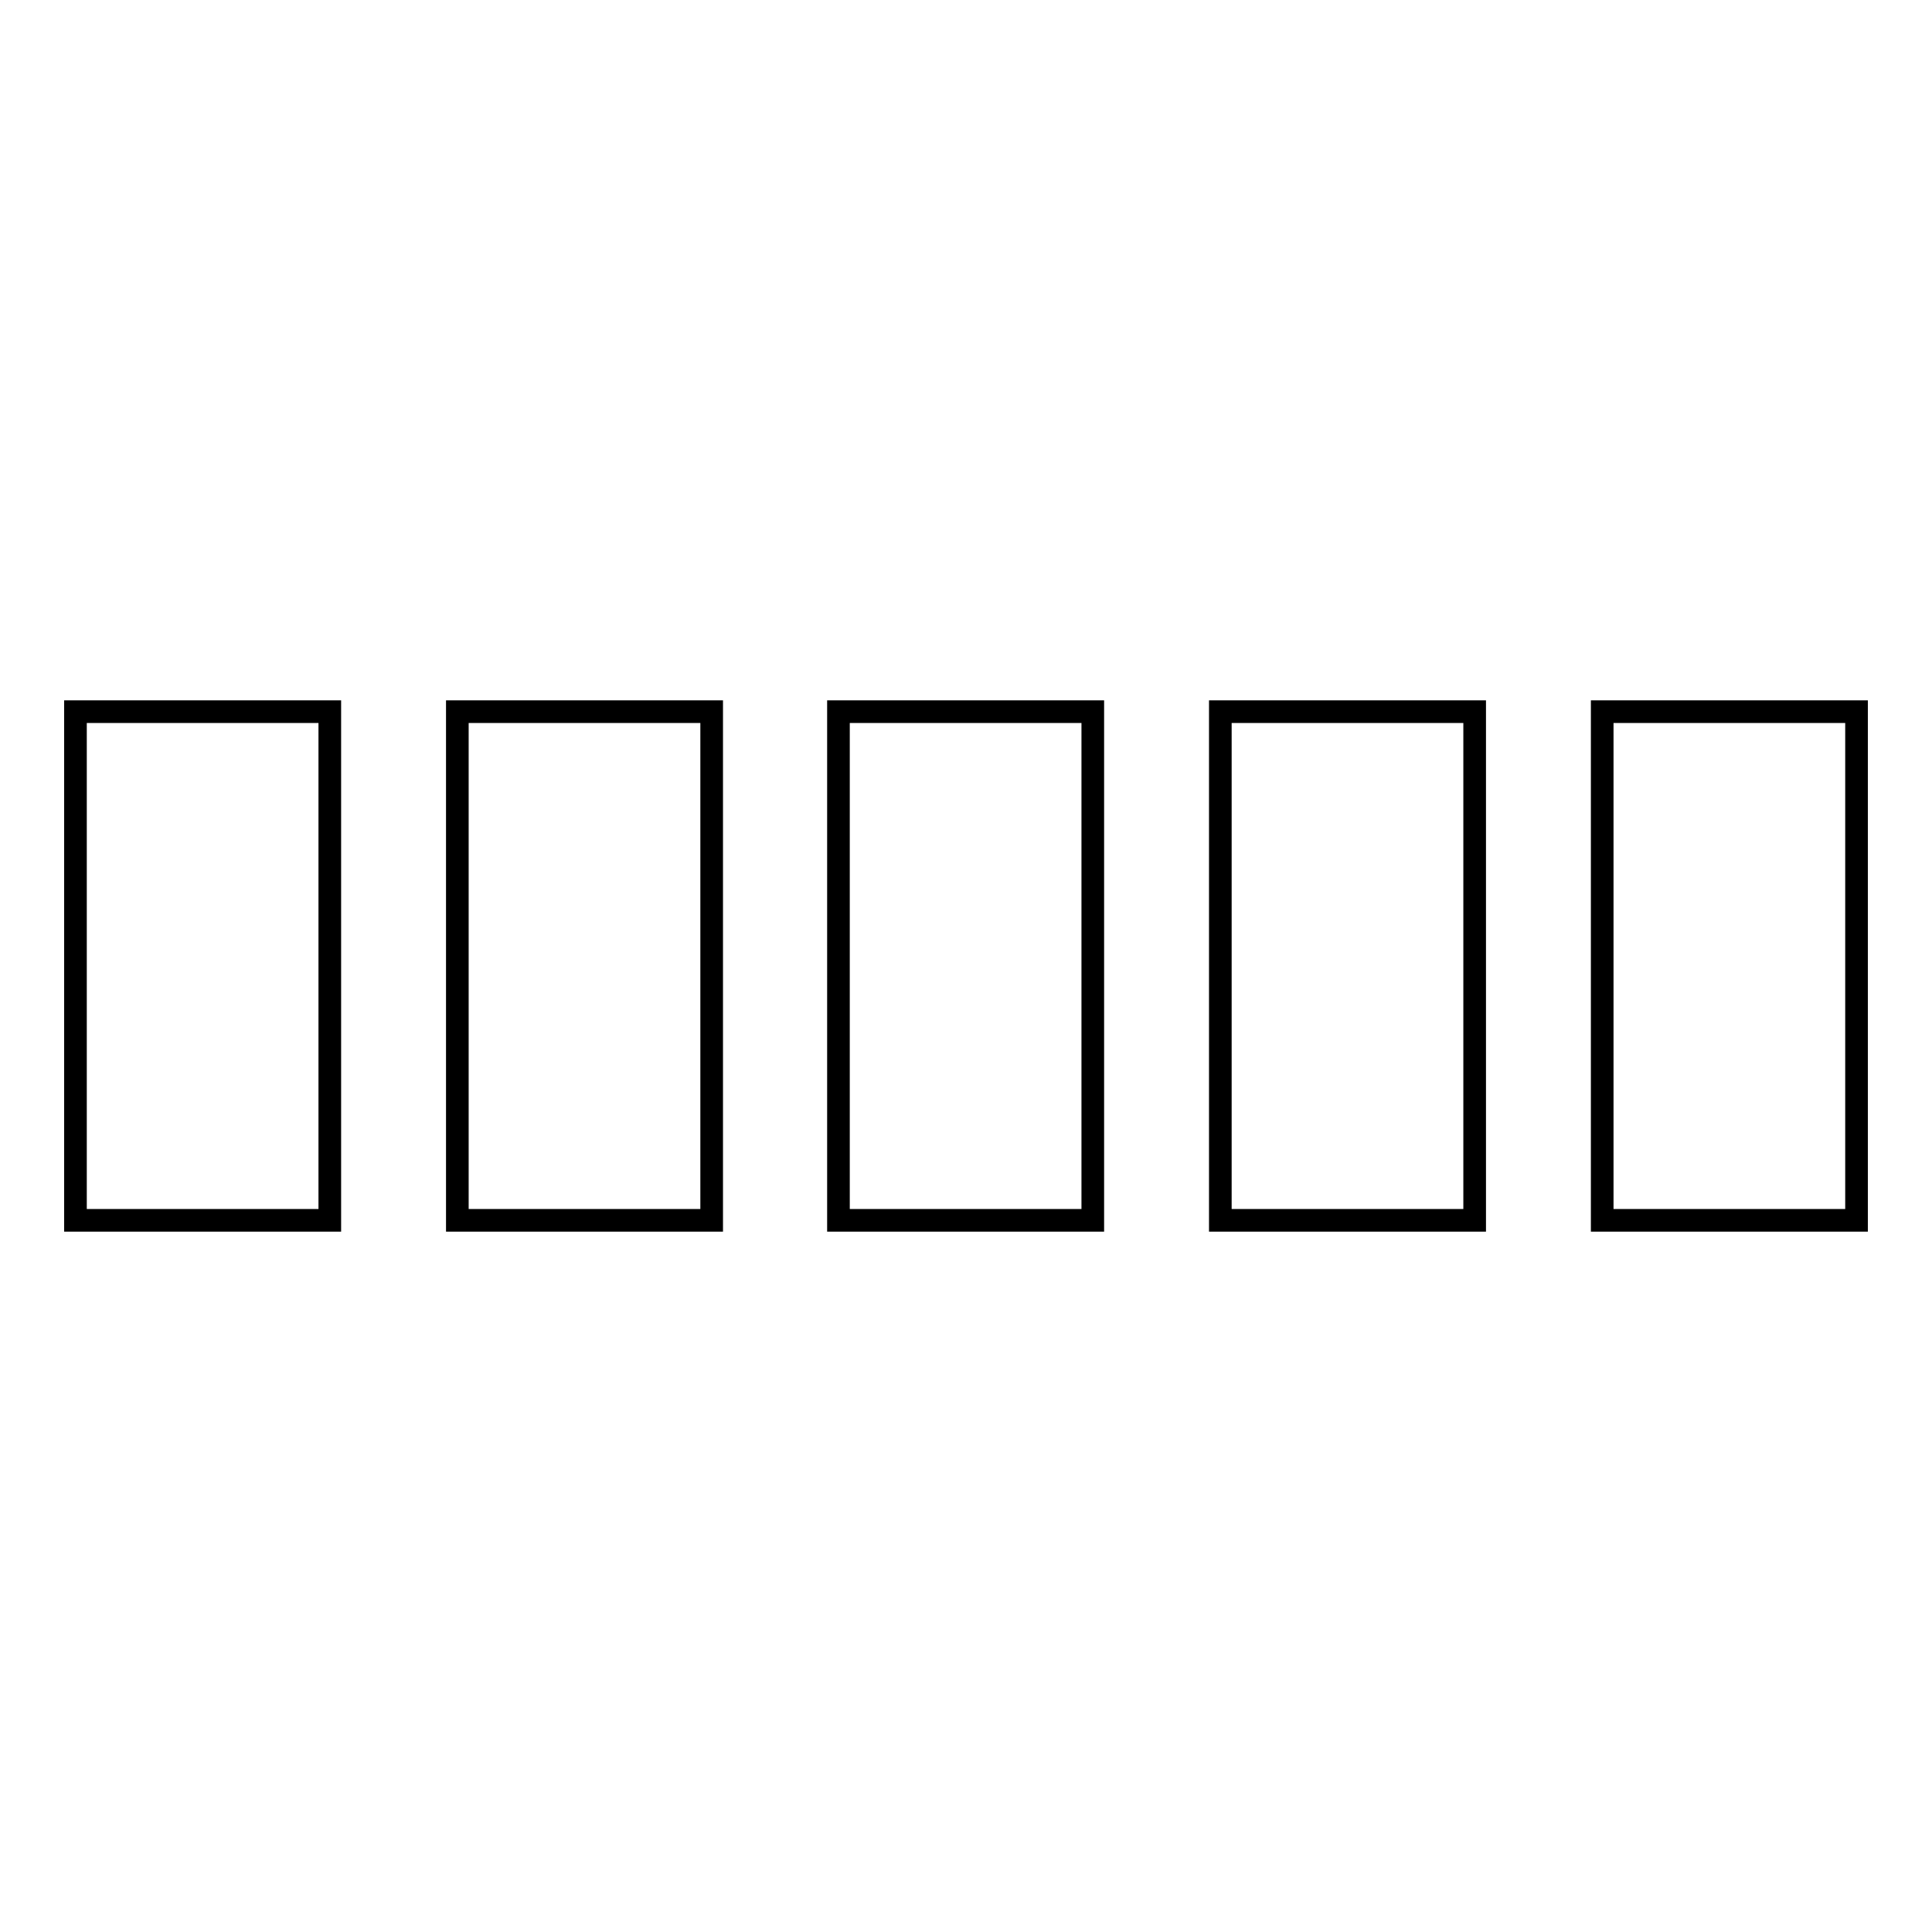
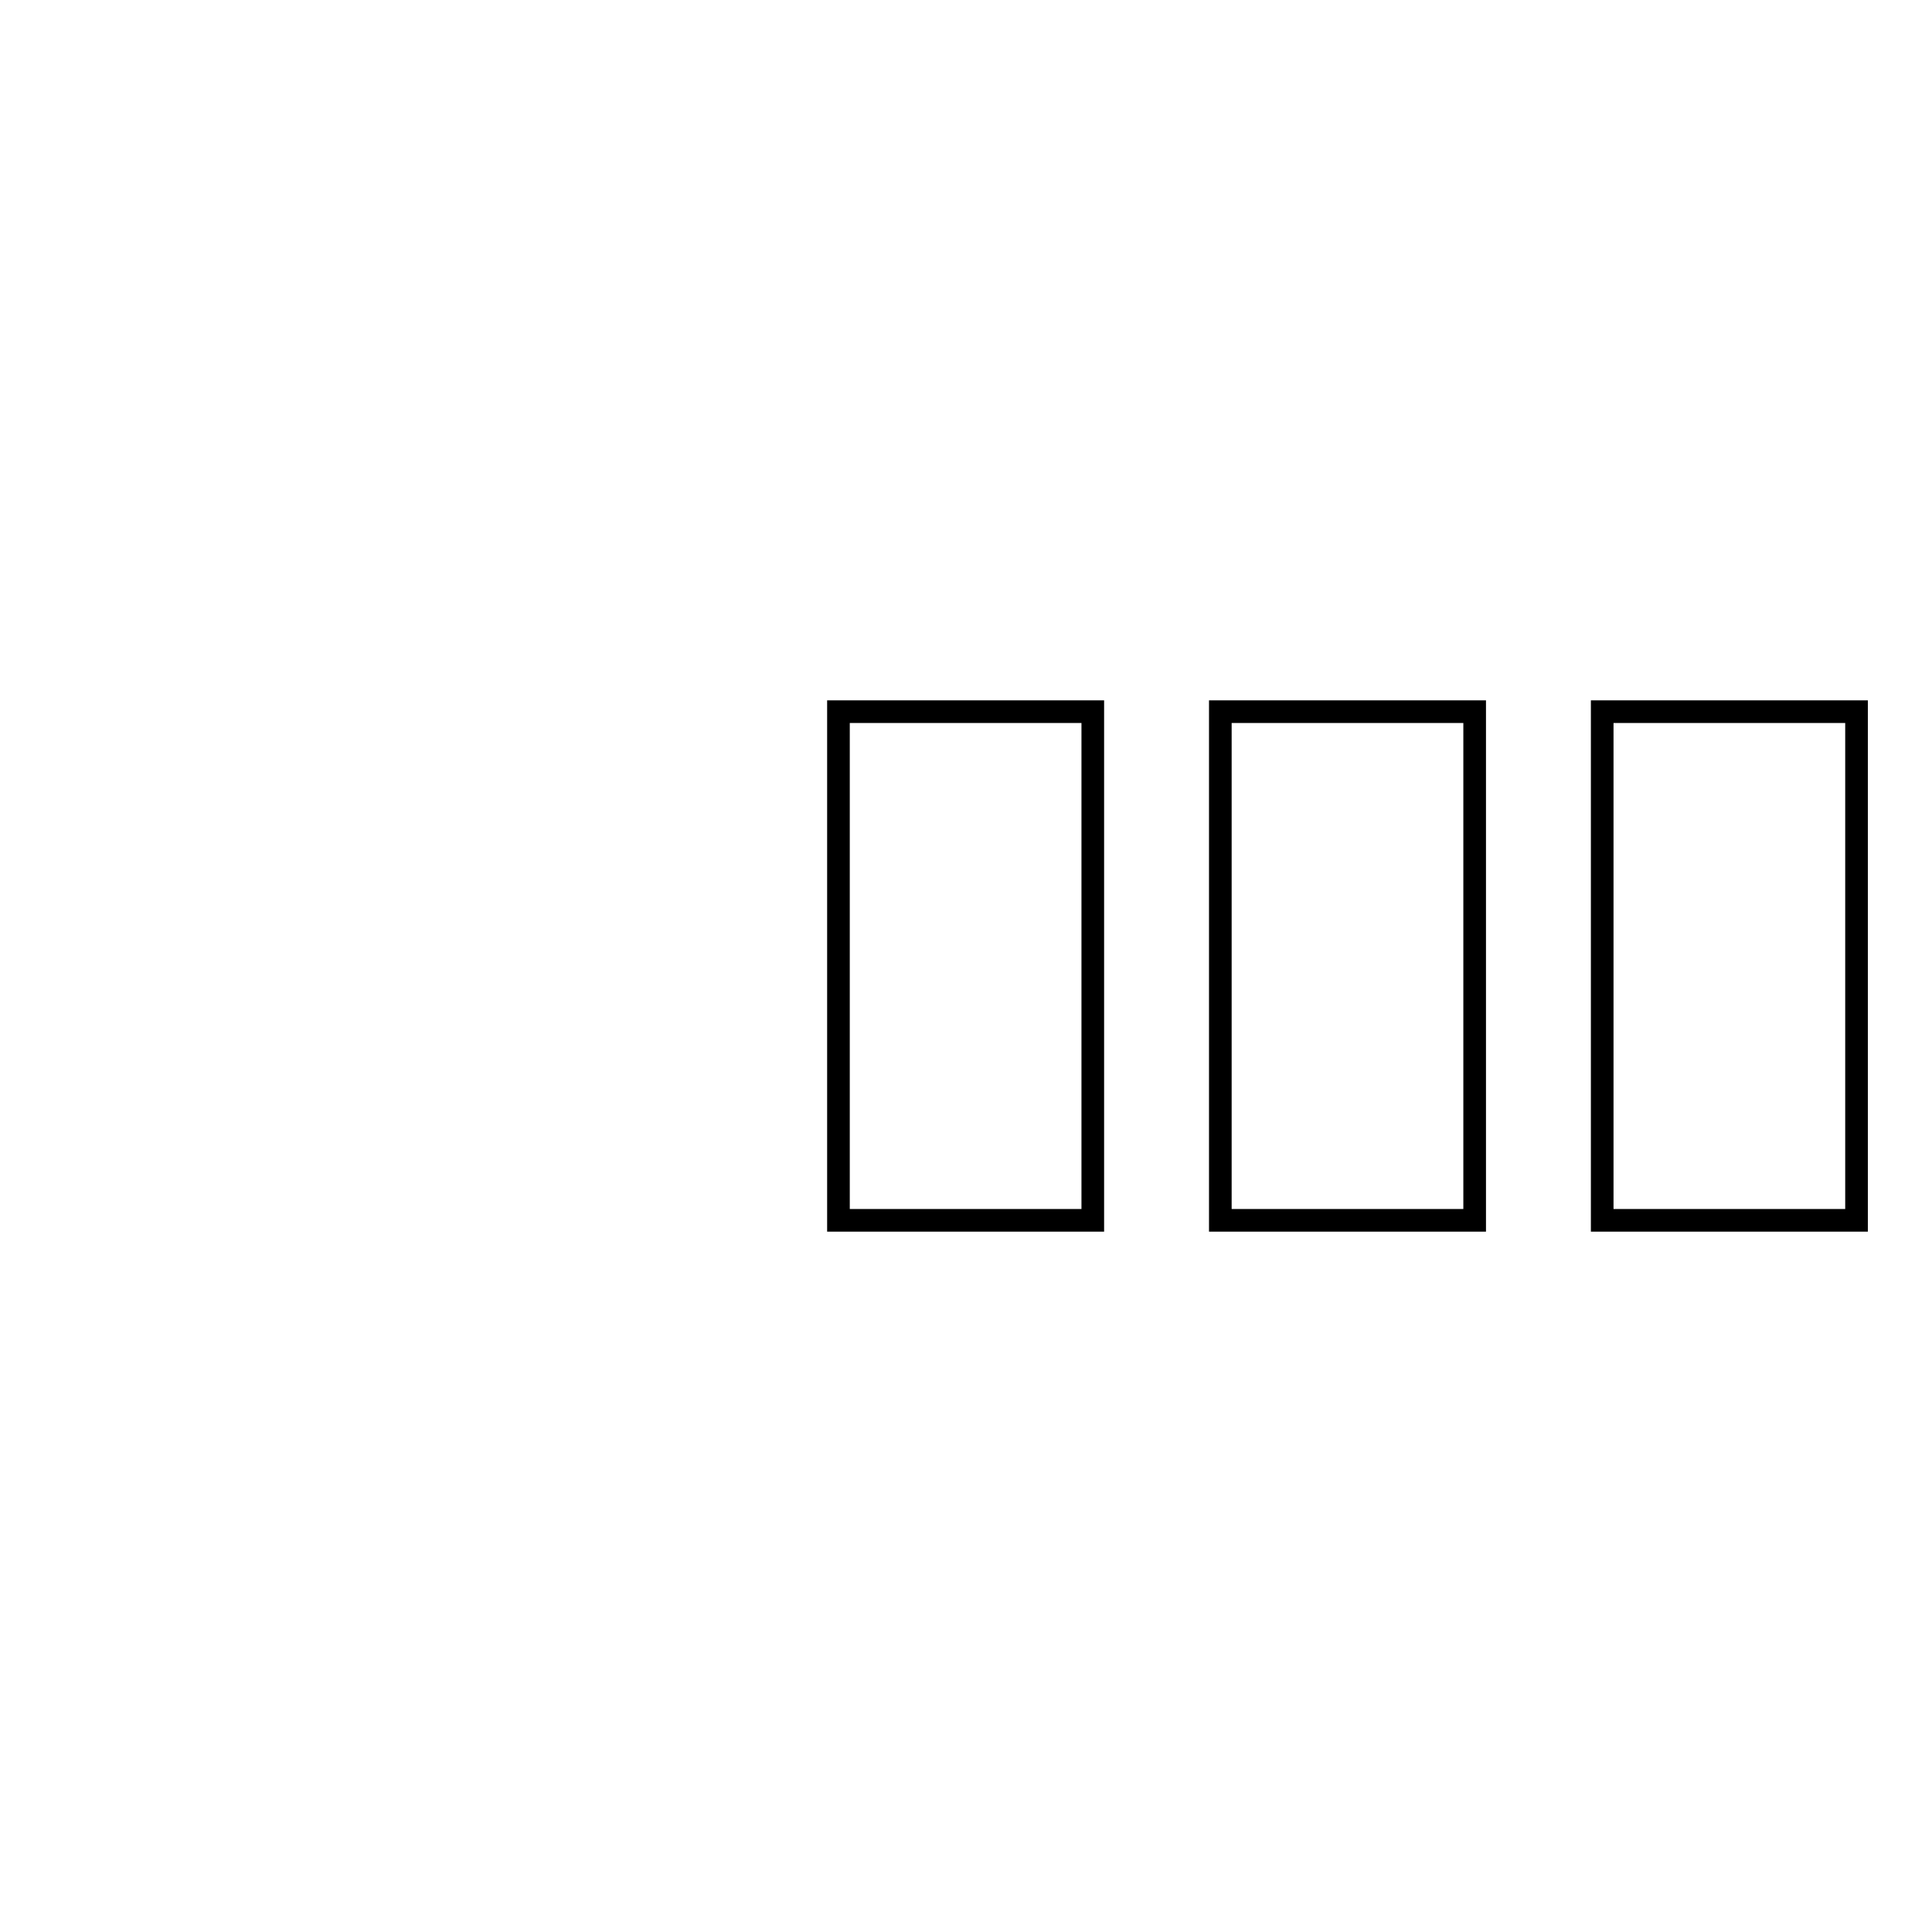
<svg xmlns="http://www.w3.org/2000/svg" version="1.1" x="0px" y="0px" viewBox="0 0 256 256" enable-background="new 0 0 256 256" xml:space="preserve">
  <g>
    <g>
-       <path stroke-width="3" fill-opacity="0" stroke="#000000" d="M10,94.3v67.4h33.7V94.3H10z" />
-       <path stroke-width="3" fill-opacity="0" stroke="#000000" d="M60.6,94.3v67.4h33.7V94.3H60.6z" />
      <path stroke-width="3" fill-opacity="0" stroke="#000000" d="M111.1,94.3v67.4h33.7V94.3H111.1z" />
      <path stroke-width="3" fill-opacity="0" stroke="#000000" d="M161.7,94.3v67.4h33.7V94.3H161.7z" />
      <path stroke-width="3" fill-opacity="0" stroke="#000000" d="M212.3,94.3v67.4H246V94.3H212.3z" />
    </g>
  </g>
</svg>